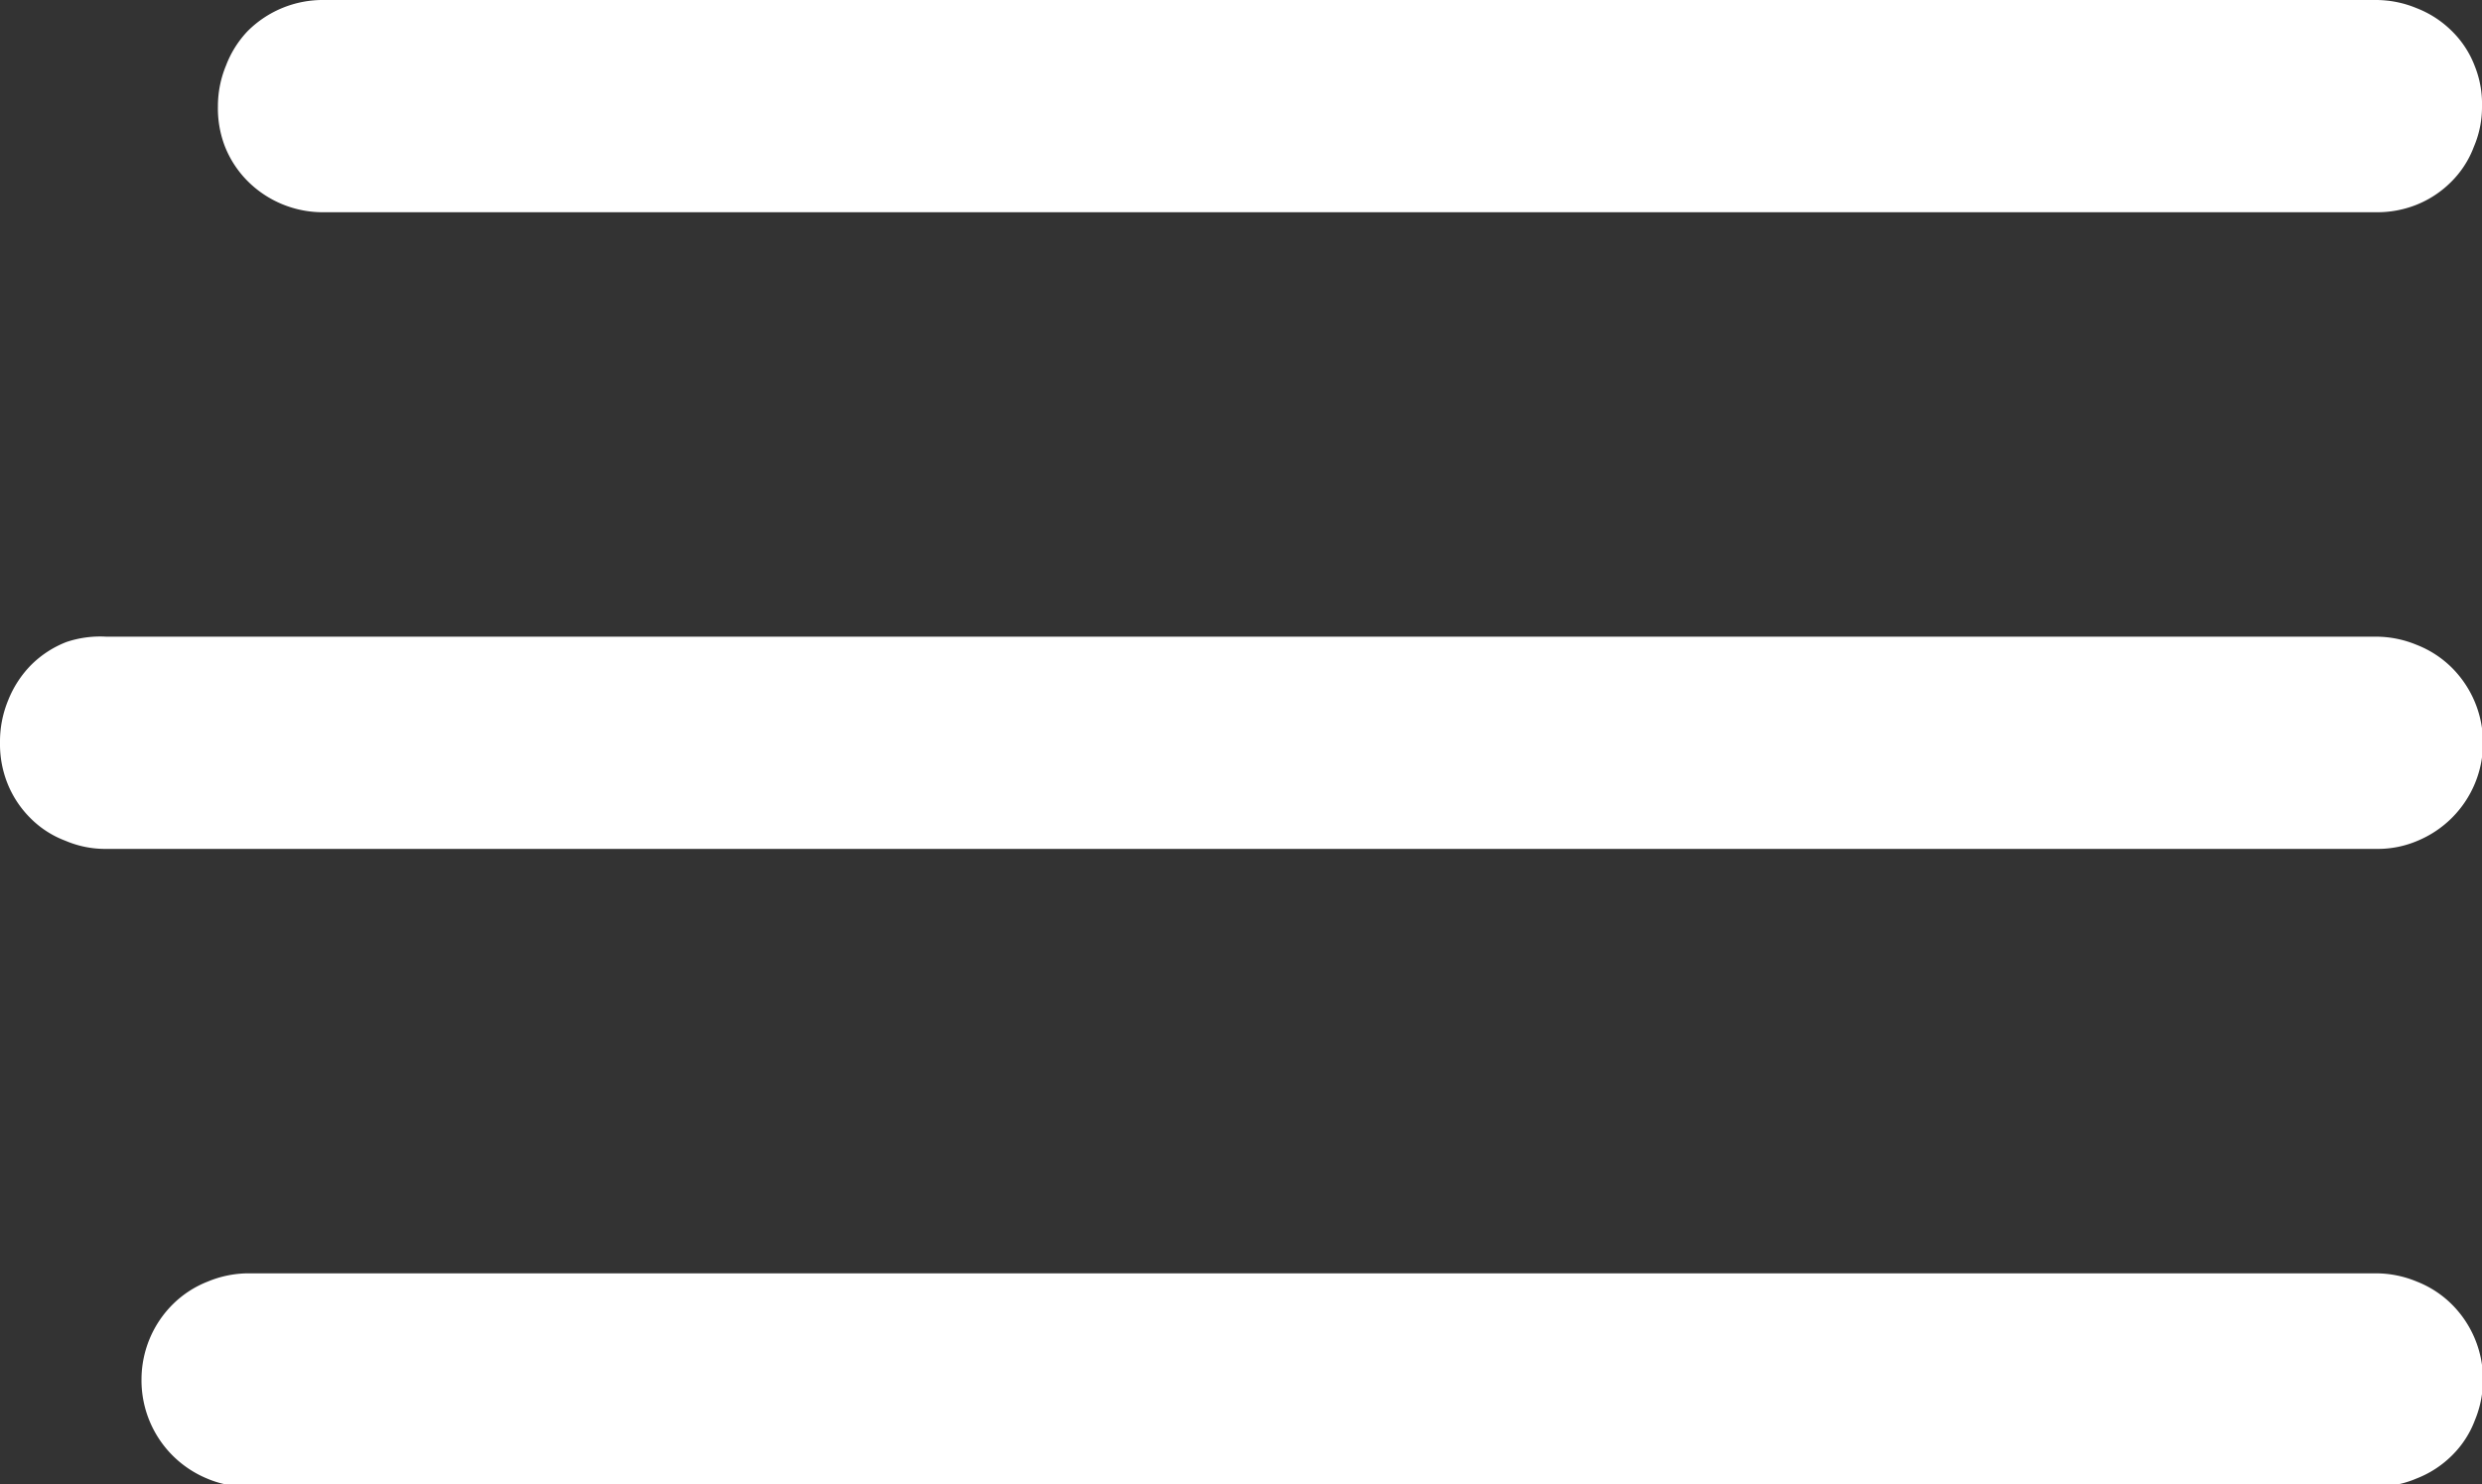
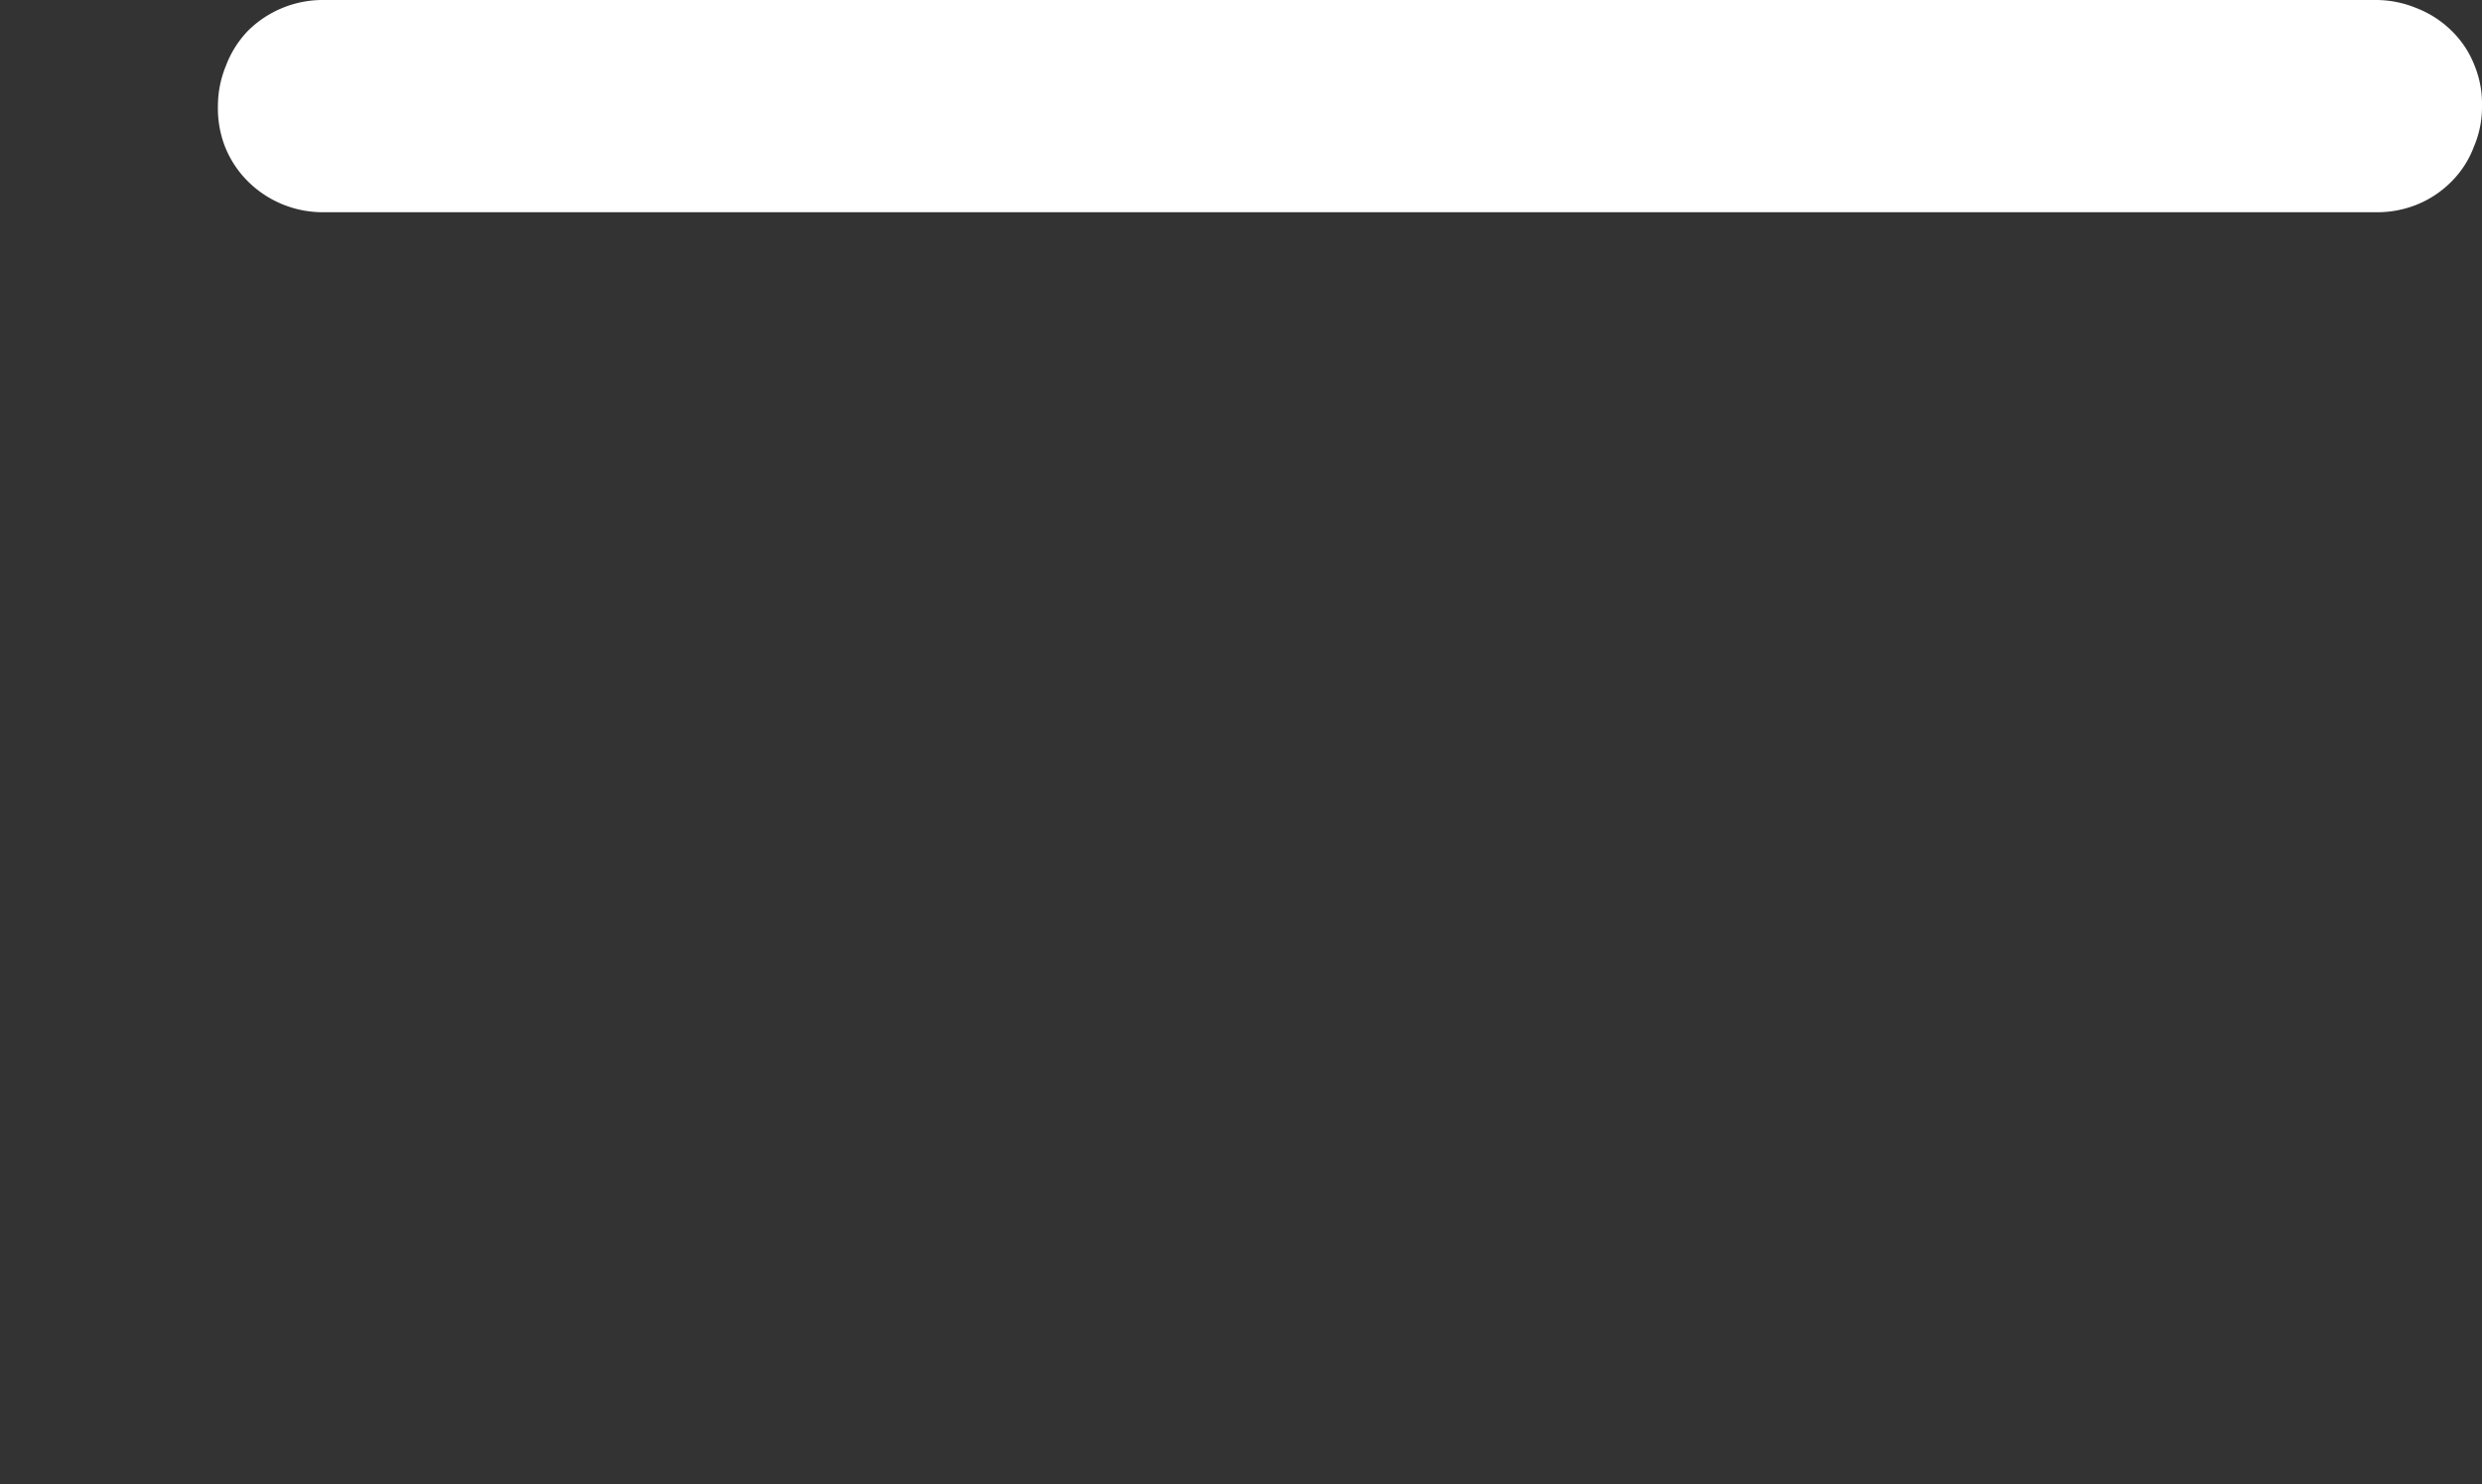
<svg xmlns="http://www.w3.org/2000/svg" viewBox="0 0 70.16 41.96">
  <rect x="0" y="0" width="70.16" height="41.96" fill="#333333" stroke="none" />
  <defs>
    <style>.cls-1{fill:#fff;}</style>
  </defs>
  <g id="Layer_2" data-name="Layer 2">
    <g id="Layer_1-2" data-name="Layer 1">
      <path class="cls-1" d="M6.16,3a3,3,0,0,1,.23-1.15A2.9,2.9,0,0,1,7,.88,3,3,0,0,1,9.16,0h58a3,3,0,0,1,1.15.23,2.9,2.9,0,0,1,1,.65,2.76,2.76,0,0,1,.65,1A2.85,2.85,0,0,1,70.16,3a2.85,2.85,0,0,1-.23,1.15,2.76,2.76,0,0,1-.65,1,2.9,2.9,0,0,1-1,.65A3,3,0,0,1,67.16,6h-58A3,3,0,0,1,7,5.12a2.9,2.9,0,0,1-.65-1A3,3,0,0,1,6.16,3Z" />
-       <path class="cls-1" d="M0,21A3.06,3.06,0,0,1,.23,19.8a3,3,0,0,1,.65-1,2.9,2.9,0,0,1,1-.65A3,3,0,0,1,3,18H67.16a3,3,0,0,1,1.15.23,2.9,2.9,0,0,1,1,.65,3,3,0,0,1,.65,3.27,3,3,0,0,1-1.62,1.62,2.85,2.85,0,0,1-1.15.23H3a2.85,2.85,0,0,1-1.15-.23,2.76,2.76,0,0,1-1-.65,2.9,2.9,0,0,1-.65-1A3,3,0,0,1,0,21Z" />
-       <path class="cls-1" d="M4,39a3,3,0,0,1,.88-2.12,2.9,2.9,0,0,1,1-.65A3,3,0,0,1,7,36H67.16a3,3,0,0,1,1.15.23,2.9,2.9,0,0,1,1,.65,3,3,0,0,1,.65,3.27,2.76,2.76,0,0,1-.65,1,2.9,2.9,0,0,1-1,.65,2.85,2.85,0,0,1-1.15.23H7a2.85,2.85,0,0,1-1.15-.23,3,3,0,0,1-1.62-1.62A3,3,0,0,1,4,39Z" />
    </g>
  </g>
</svg>